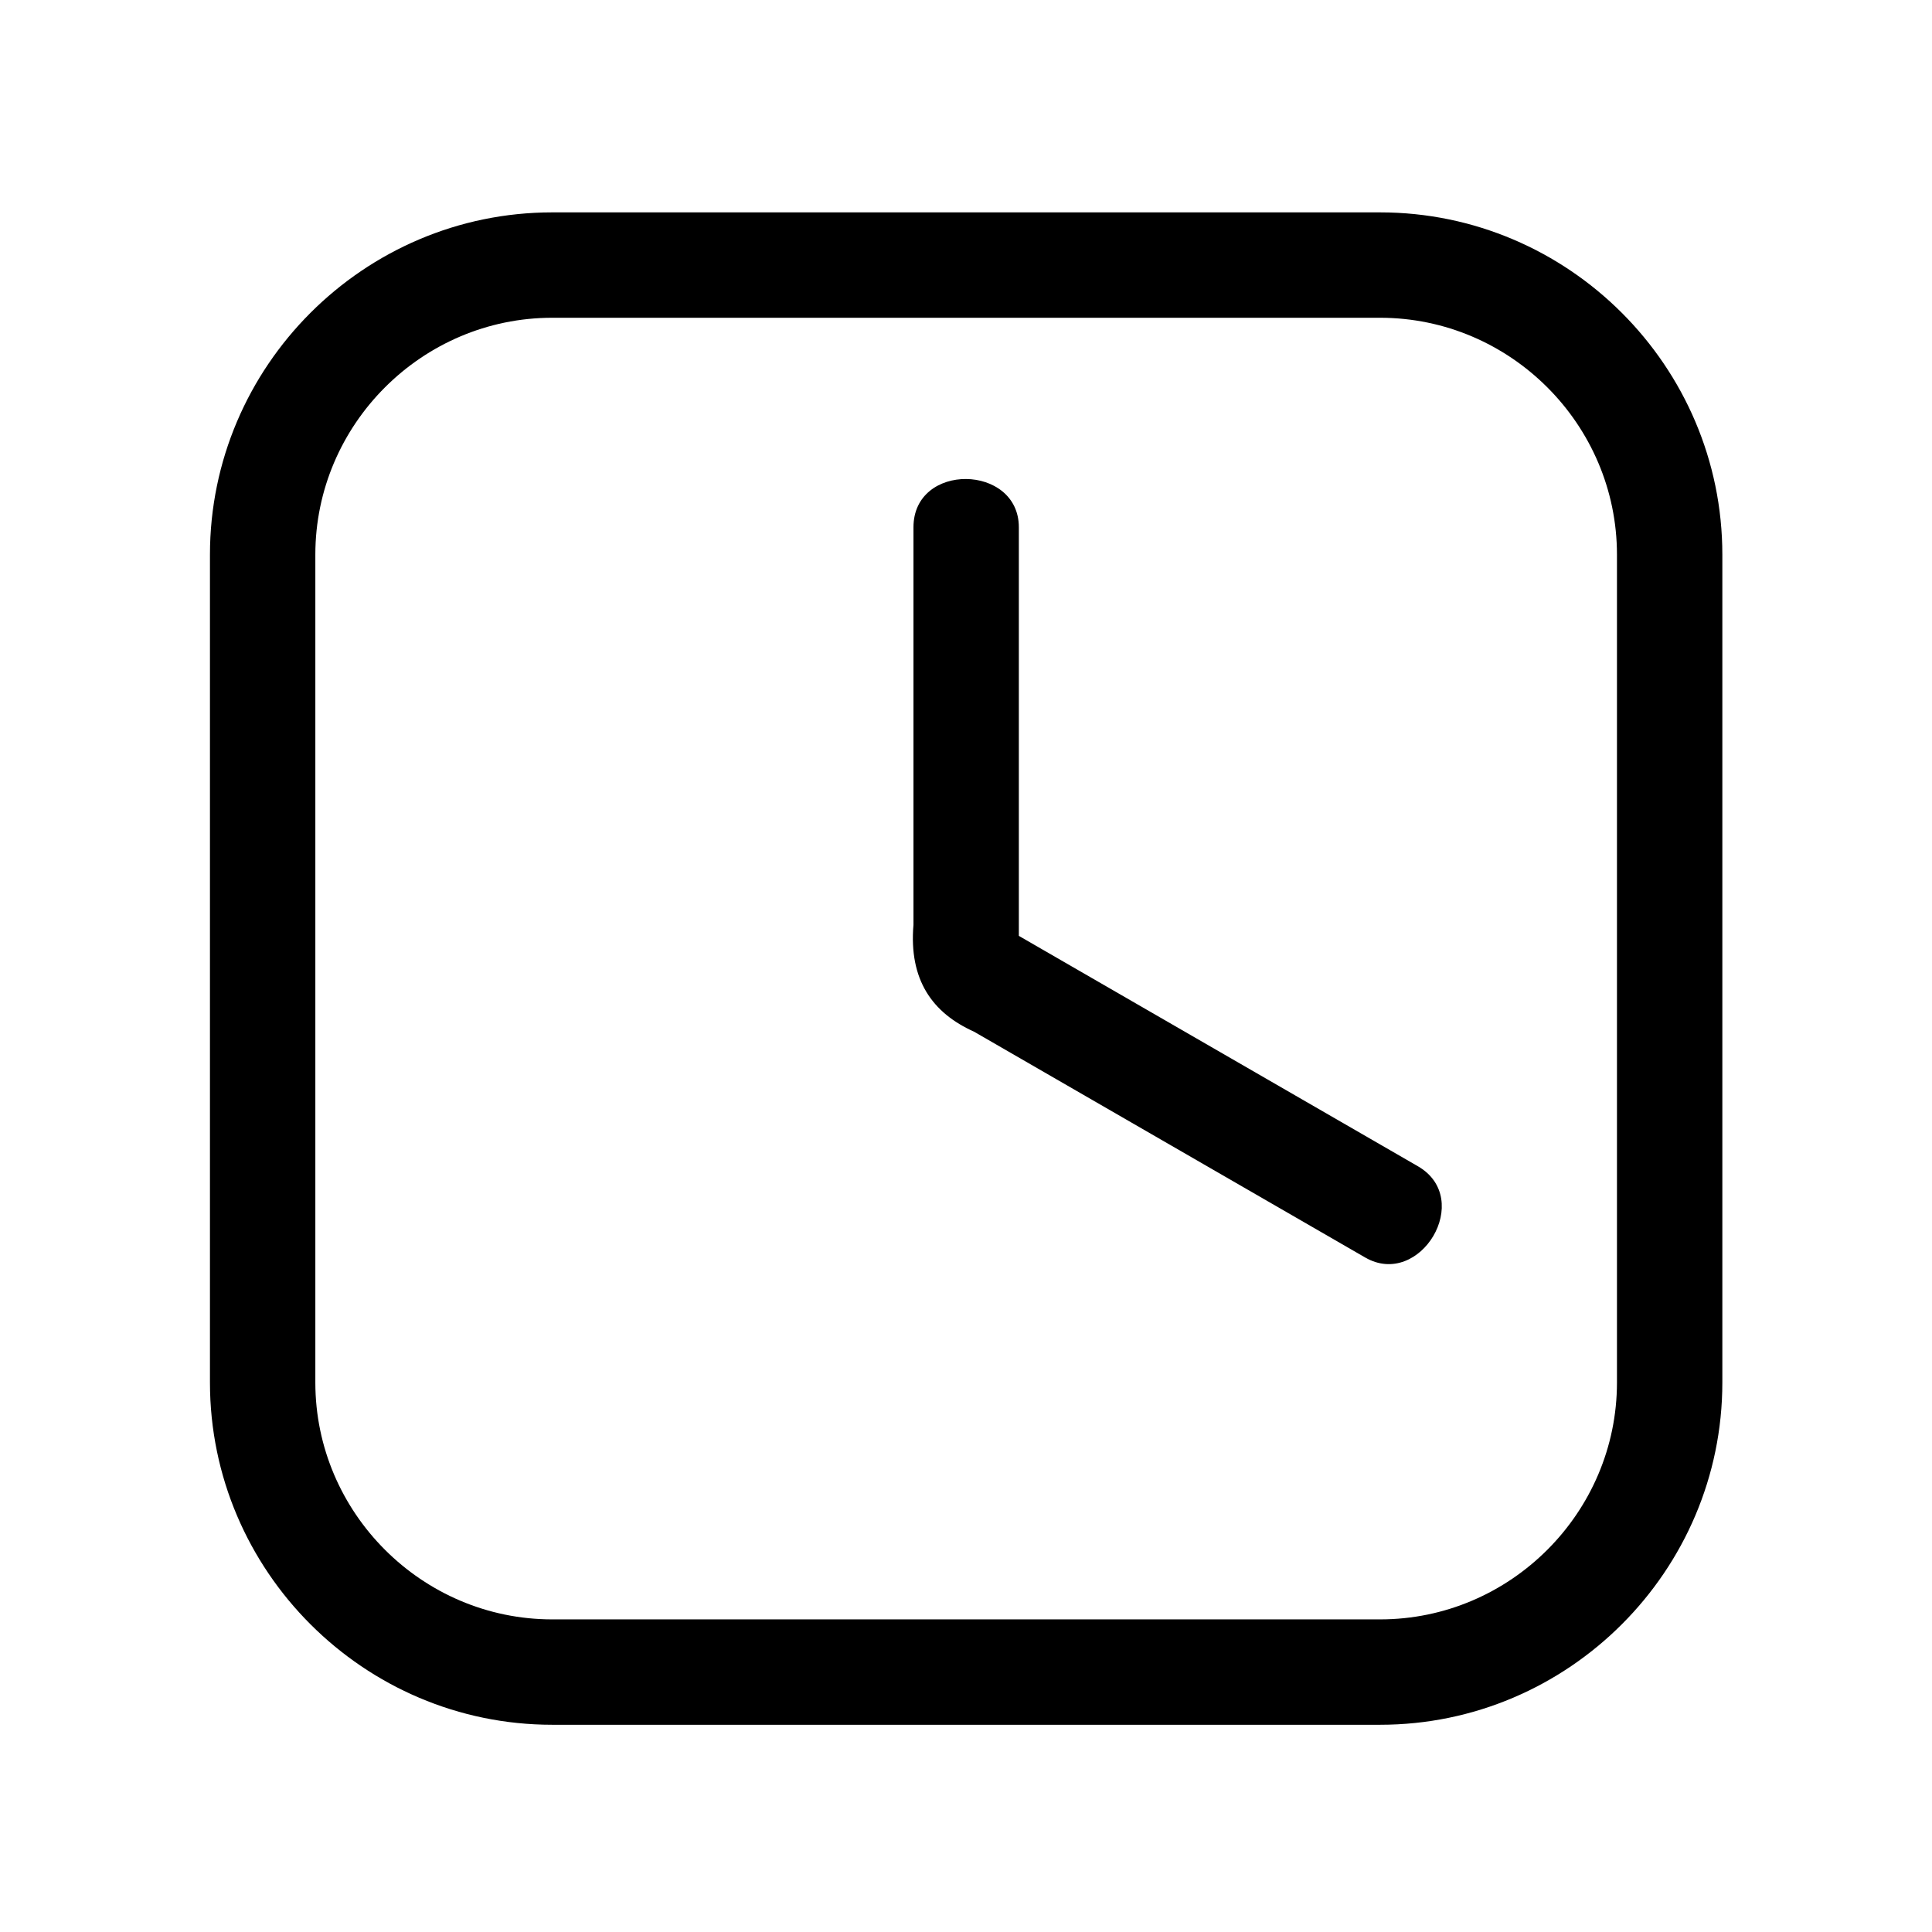
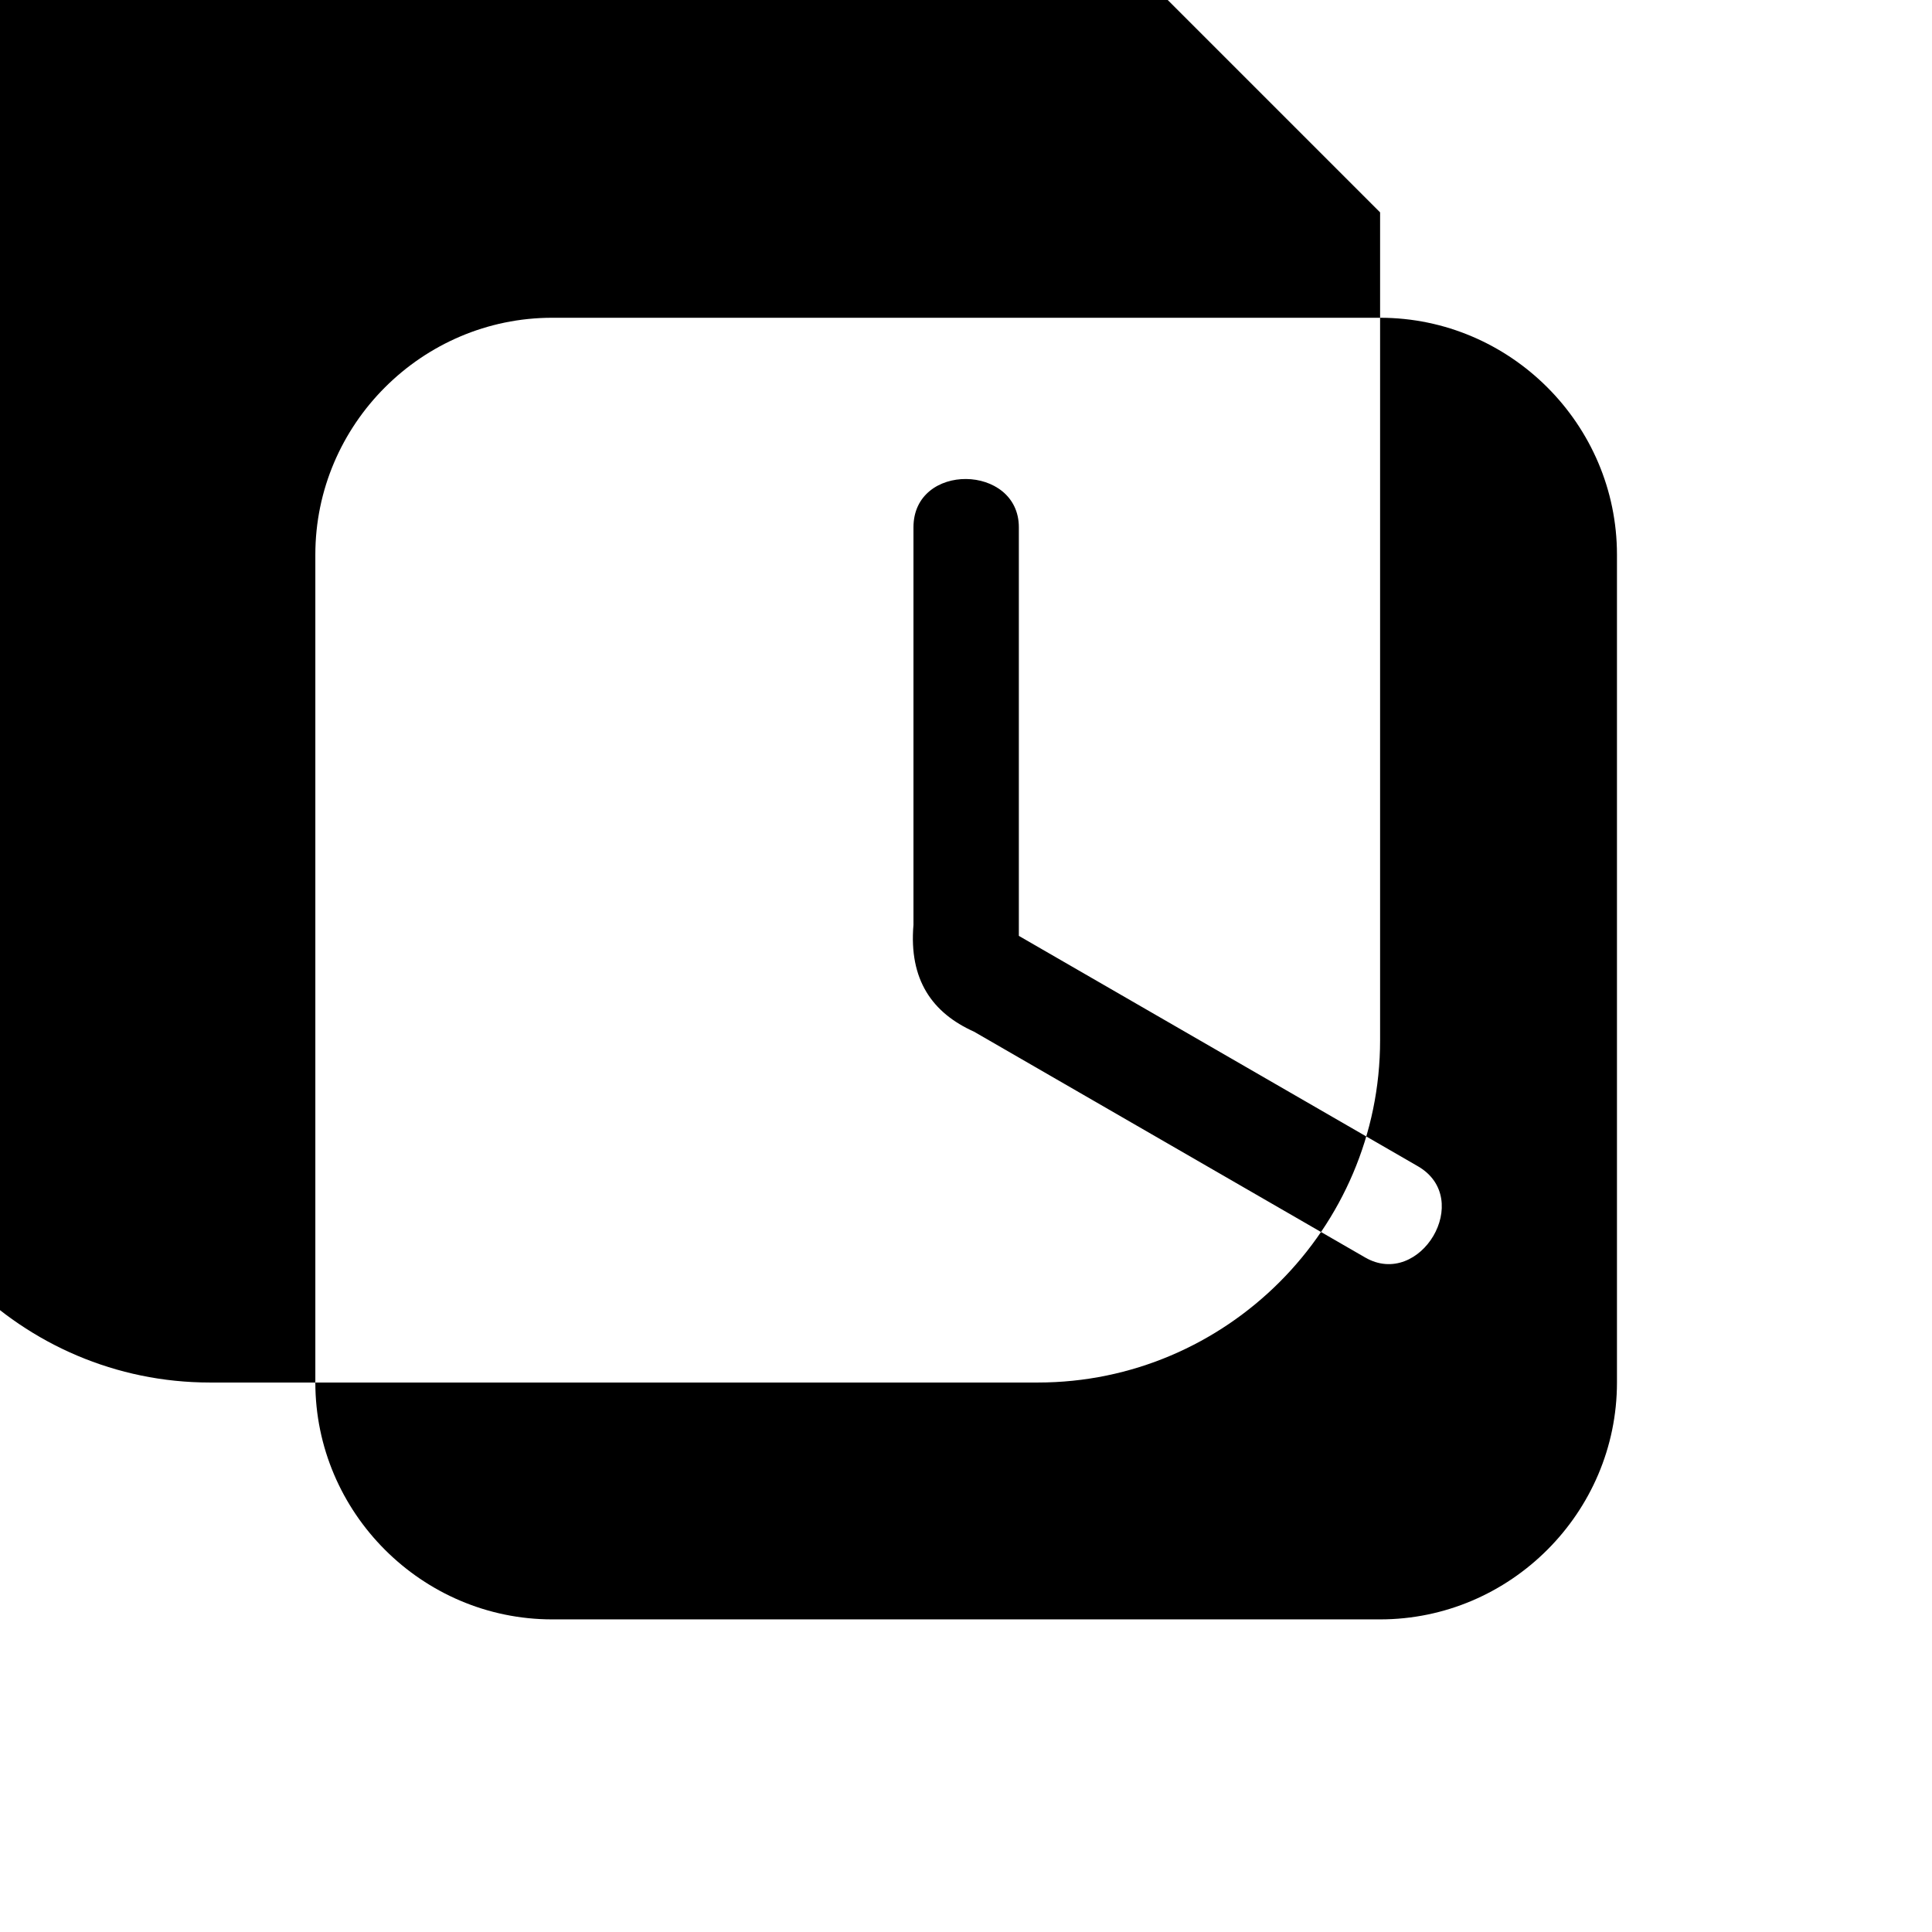
<svg xmlns="http://www.w3.org/2000/svg" xml:space="preserve" width="11mm" height="11mm" style="shape-rendering:geometricPrecision; text-rendering:geometricPrecision; image-rendering:optimizeQuality; fill-rule:evenodd; clip-rule:evenodd" viewBox="0 0 1100 1100">
  <defs>
    <style type="text/css">  .fil0 {fill:black}  </style>
  </defs>
  <g id="Слой_x0020_1">
-     <path class="fil0" d="M785.77 120.92c107.24,0 194.86,87.62 194.86,194.86l0 471.37c0,107.24 -87.62,194.86 -194.86,194.86l-471.37 0c-107.24,0 -194.86,-87.62 -194.86,-194.86l0 -471.37c0,-107.24 87.62,-194.86 194.86,-194.86l471.37 0zm-265.68 405.65l0 -226.35c0,-37.2 60,-36.11 60,0l0 232.63 227.17 131.15c32.22,18.6 1.27,70.02 -30,51.96l-222.7 -128.57c-23.79,-10.69 -37.13,-29.53 -34.47,-60.82zm-205.69 -345.65c-74.12,0 -134.86,60.74 -134.86,134.86l0 471.37c0,74.12 60.74,134.86 134.86,134.86l471.37 0c74.12,0 134.86,-60.74 134.86,-134.86l0 -471.37c0,-74.12 -60.74,-134.86 -134.86,-134.86l-471.37 0z" />
+     <path class="fil0" d="M785.77 120.92l0 471.37c0,107.24 -87.62,194.86 -194.86,194.86l-471.37 0c-107.24,0 -194.86,-87.62 -194.86,-194.86l0 -471.37c0,-107.24 87.62,-194.86 194.86,-194.86l471.37 0zm-265.68 405.65l0 -226.35c0,-37.2 60,-36.11 60,0l0 232.63 227.17 131.15c32.22,18.6 1.27,70.02 -30,51.96l-222.7 -128.57c-23.79,-10.69 -37.13,-29.53 -34.47,-60.82zm-205.69 -345.65c-74.12,0 -134.86,60.74 -134.86,134.86l0 471.37c0,74.12 60.74,134.86 134.86,134.86l471.37 0c74.12,0 134.86,-60.74 134.86,-134.86l0 -471.37c0,-74.12 -60.74,-134.86 -134.86,-134.86l-471.37 0z" />
  </g>
</svg>